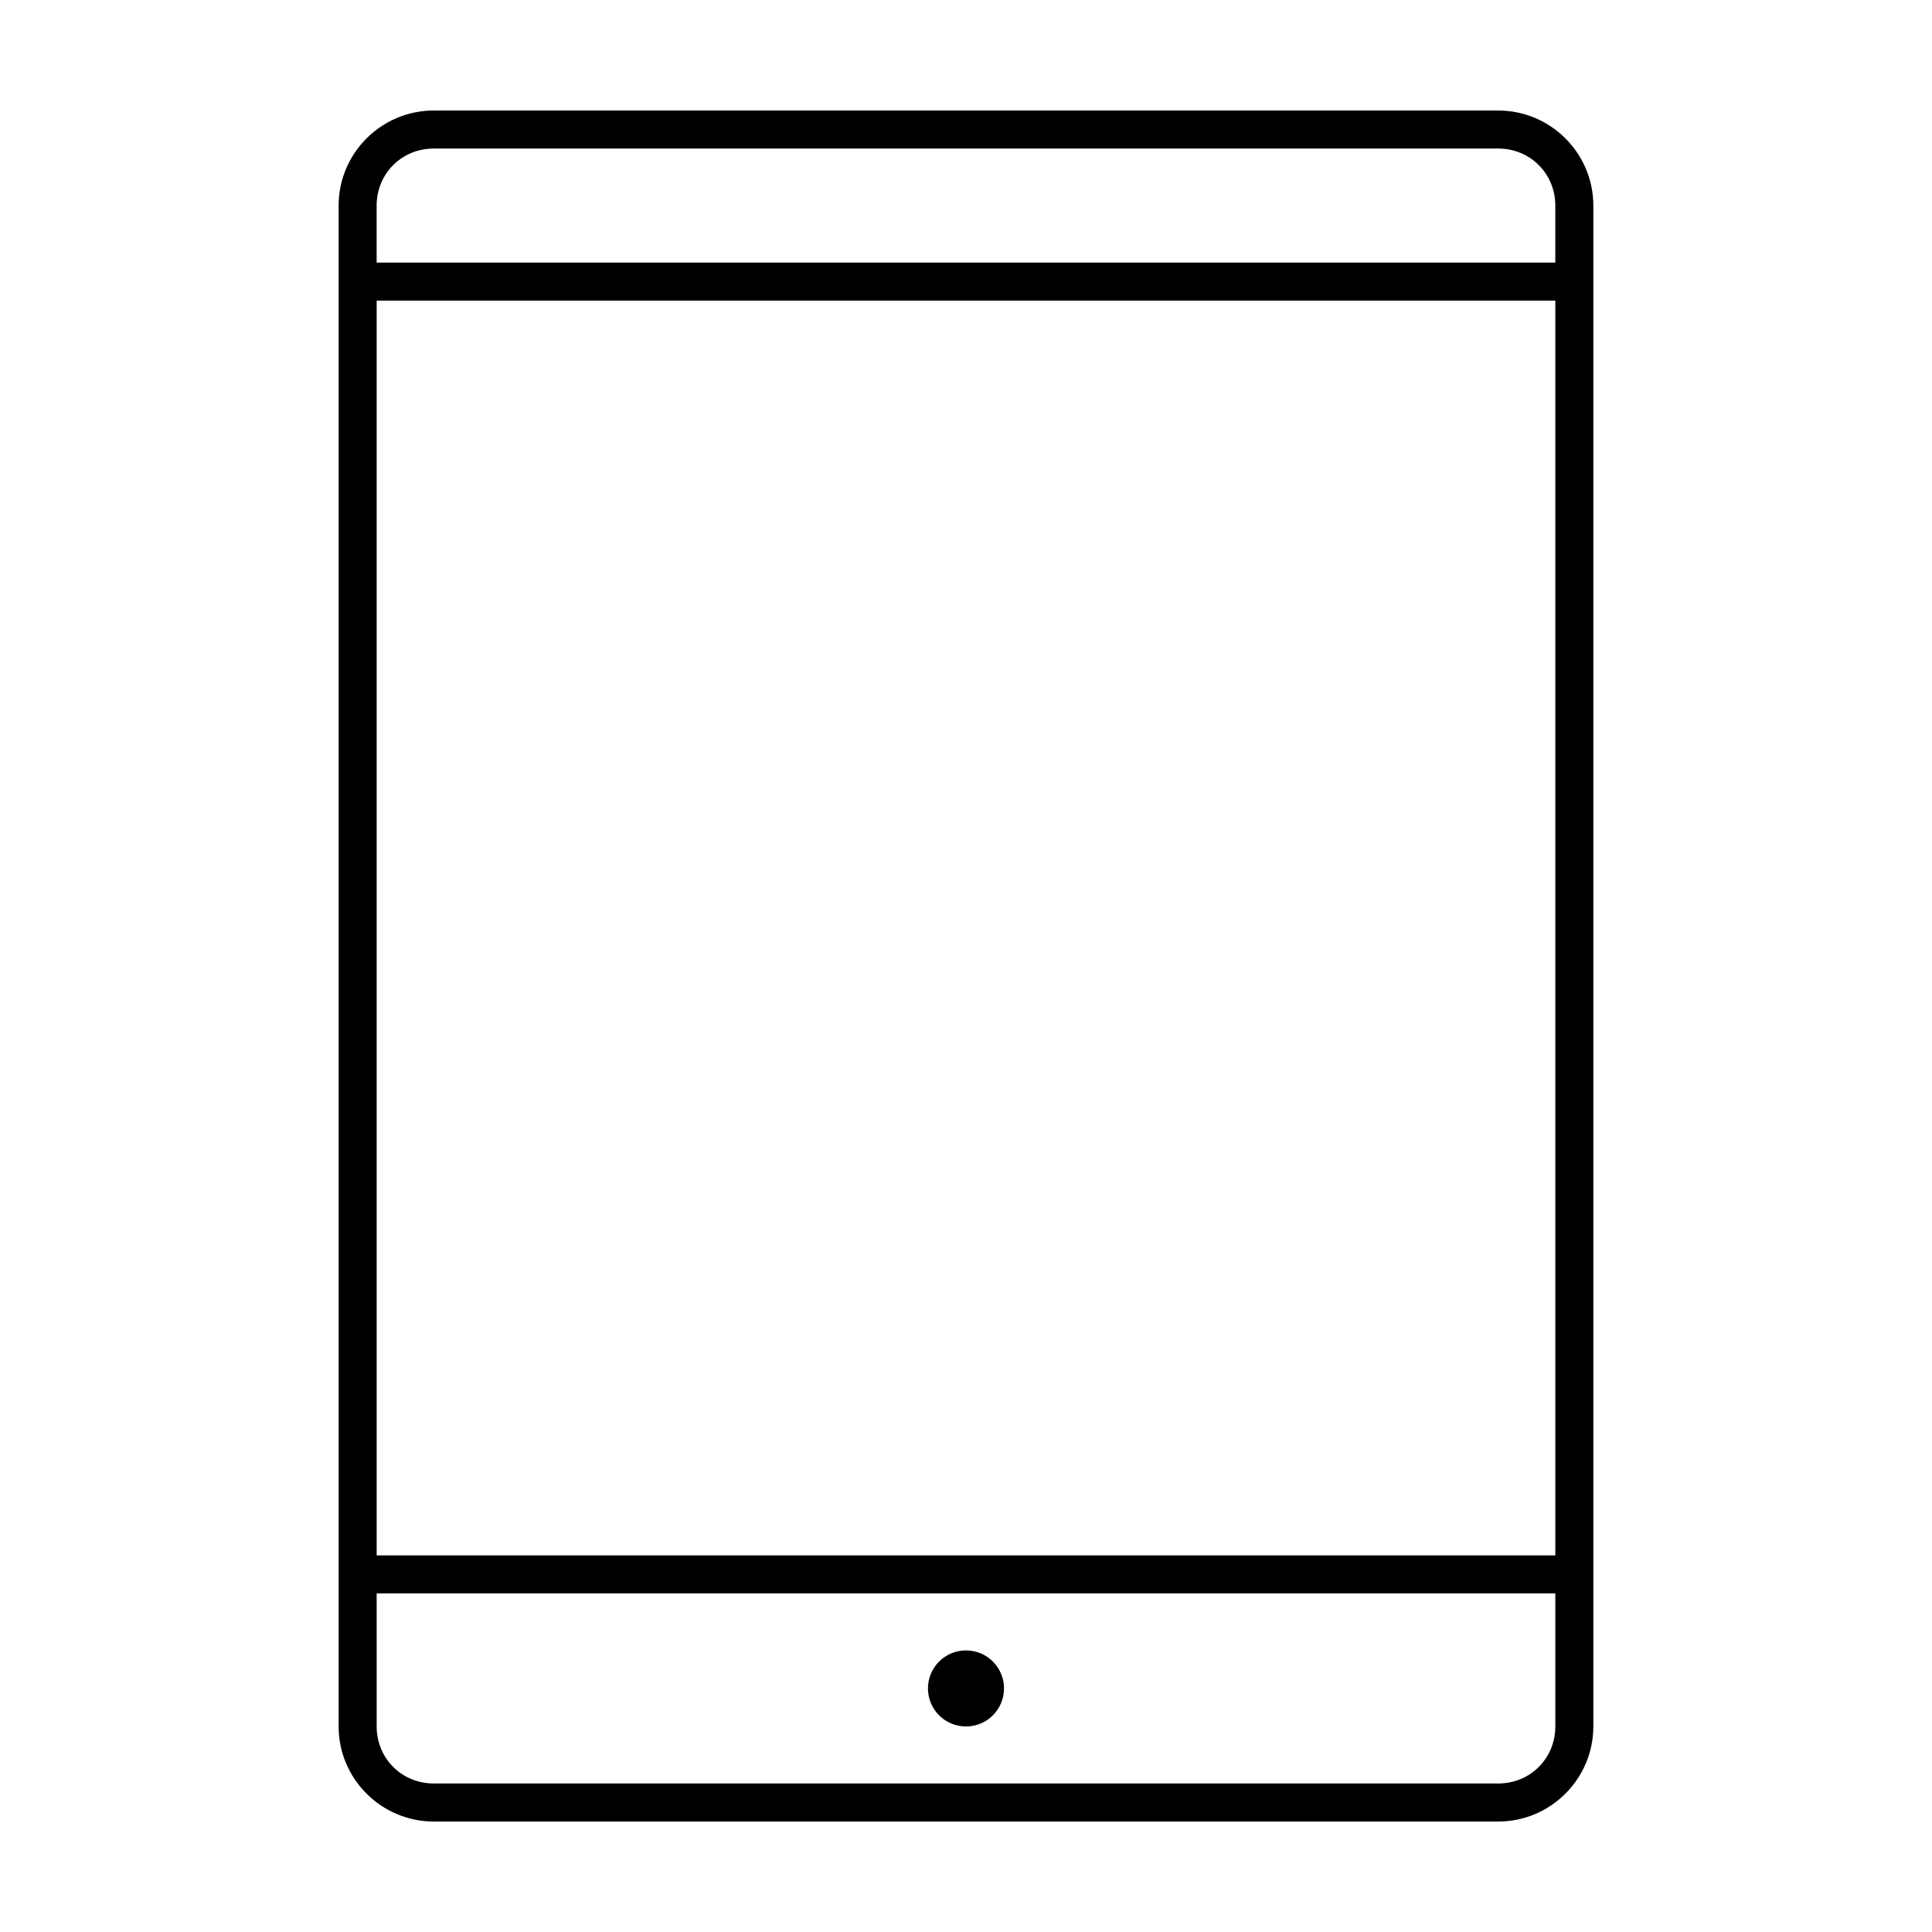
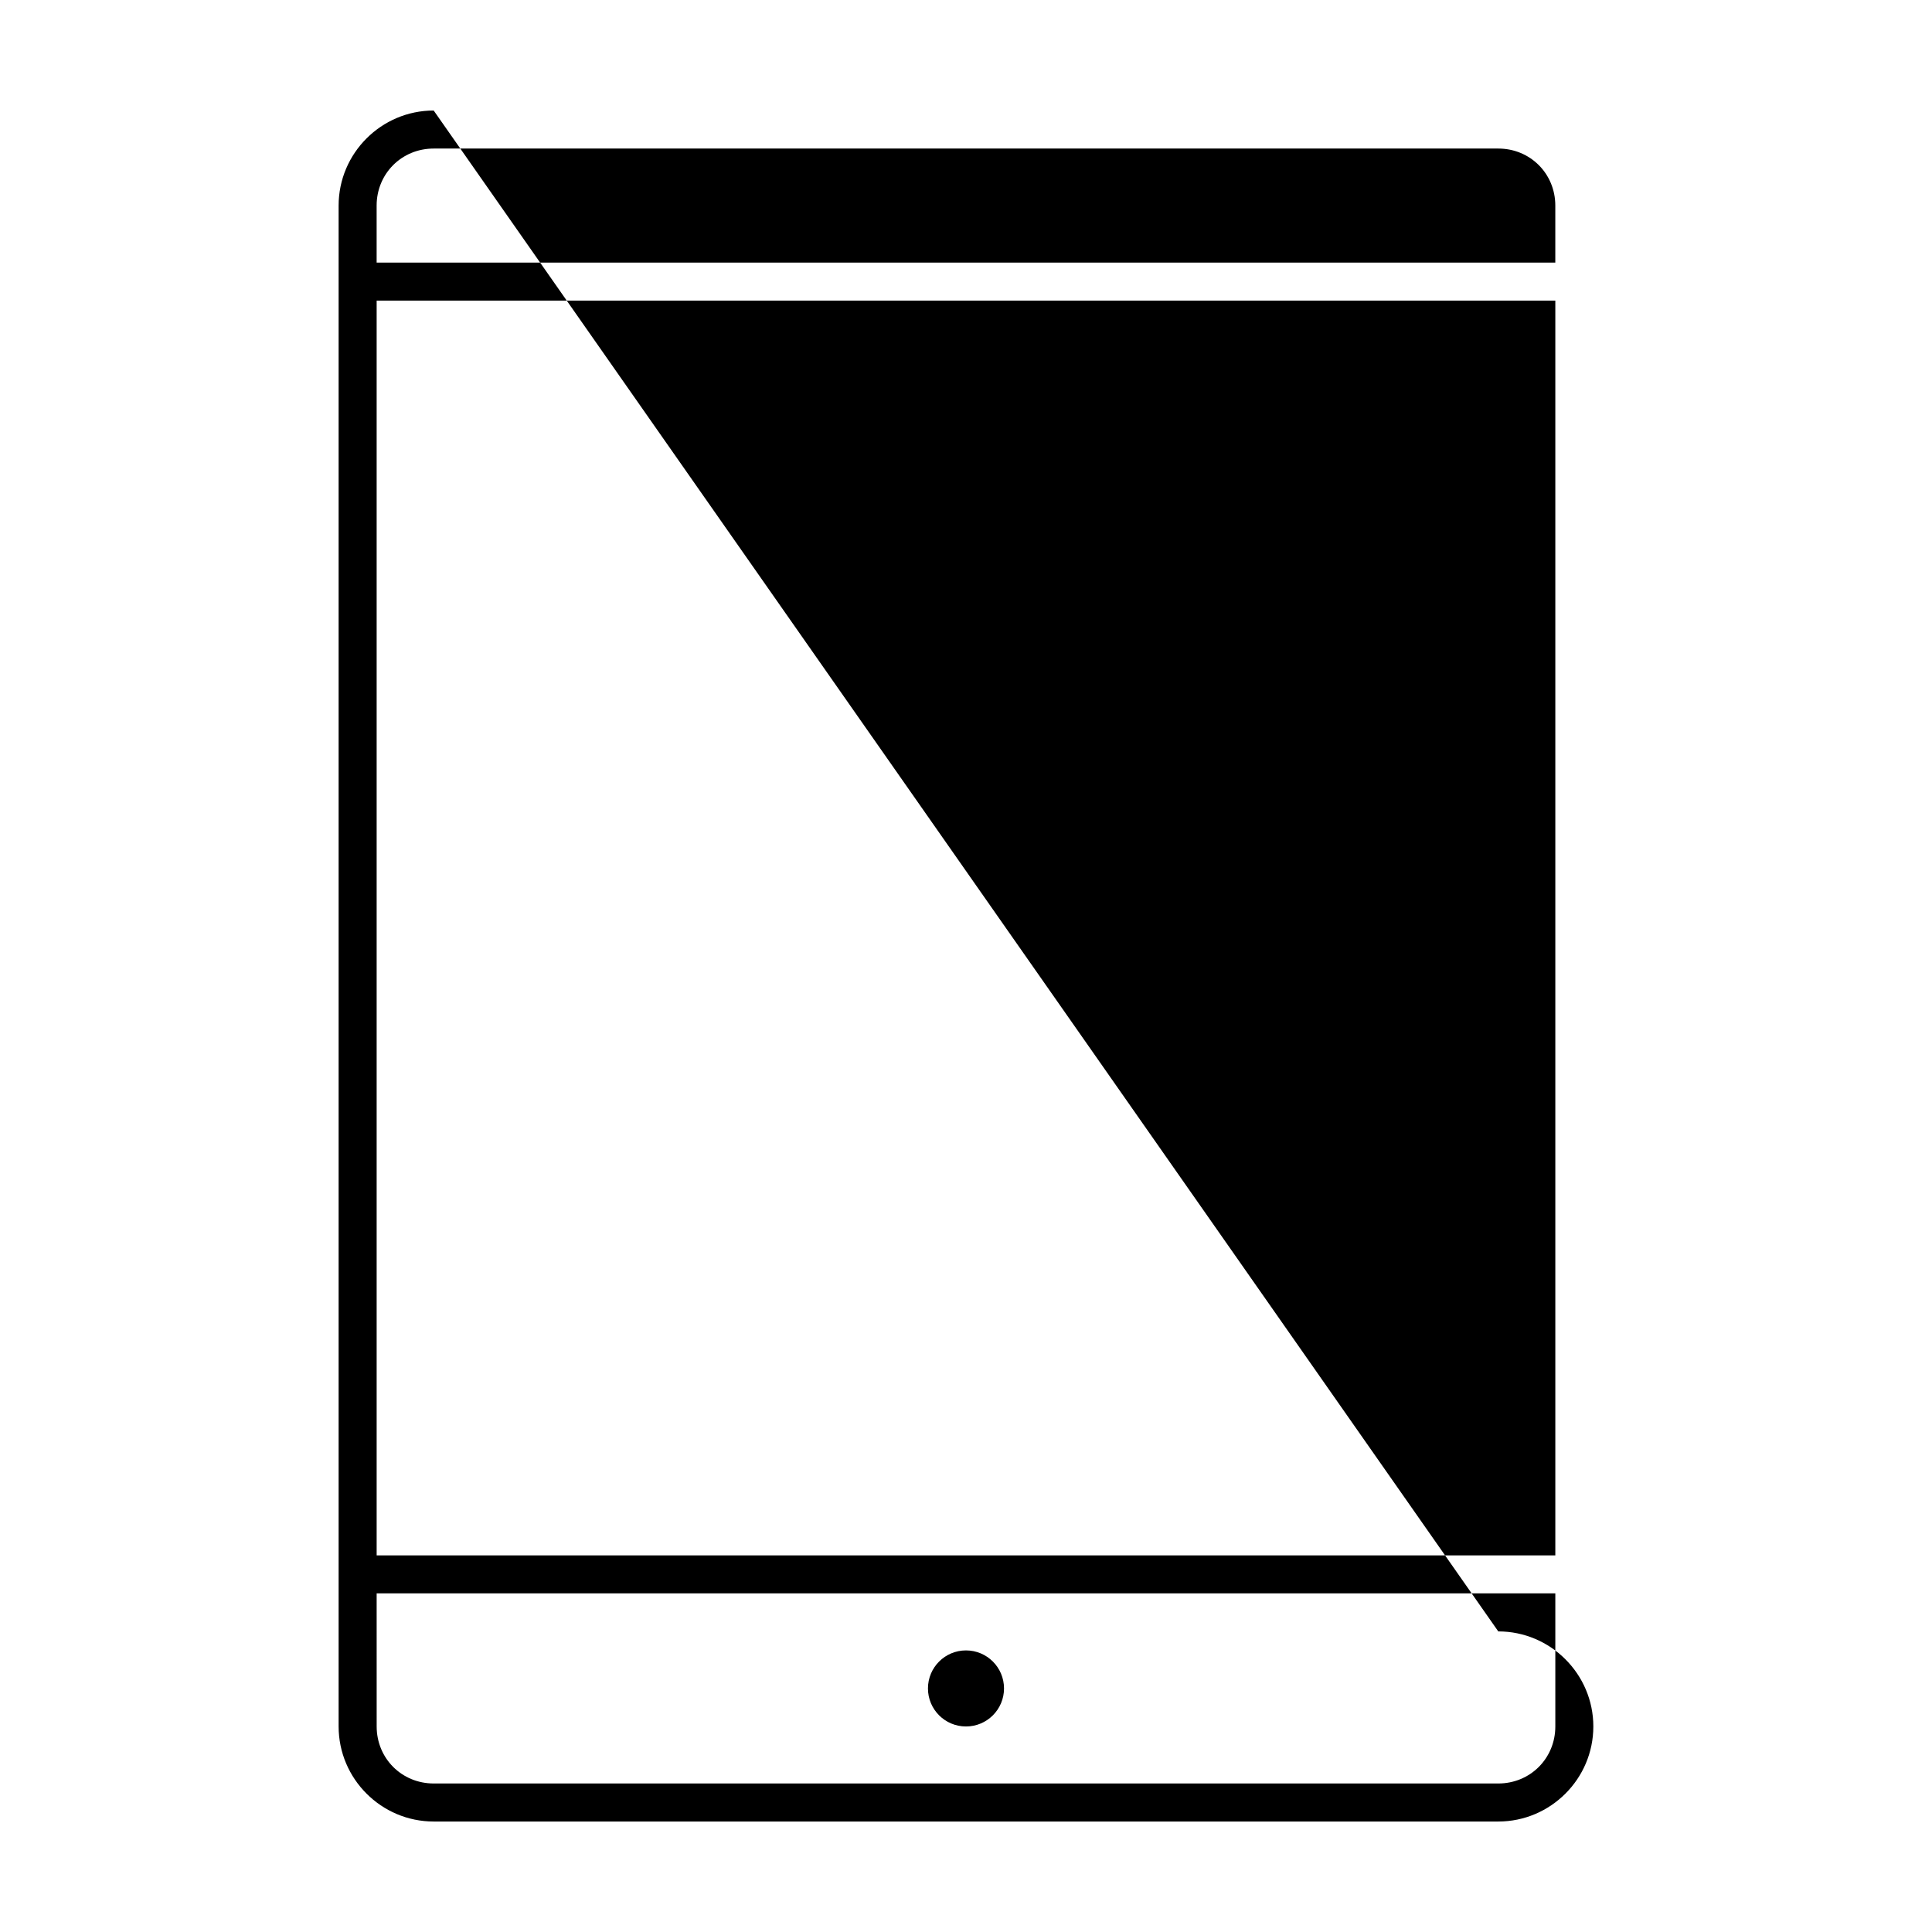
<svg xmlns="http://www.w3.org/2000/svg" fill="#000000" width="800px" height="800px" version="1.1" viewBox="144 144 512 512">
-   <path d="m258.93 173.29c-13.867 0-25.191 11.32-25.191 25.191v403.05c0 13.867 11.32 25.191 25.191 25.191h282.13c13.867 0 25.191-11.32 25.191-25.191v-403.05c0-13.867-11.32-25.191-25.191-25.191zm0 10.078h282.13c8.461 0 15.113 6.652 15.113 15.113v15.113h-312.36v-15.113c0-8.461 6.652-15.113 15.113-15.113zm-15.113 40.305h312.36v332.52h-312.36zm0 342.59h312.36v35.266c0 8.461-6.652 15.113-15.113 15.113h-282.13c-8.461 0-15.113-6.652-15.113-15.113zm156.18 15.113c-5.566 0-10.078 4.512-10.078 10.078 0 5.566 4.512 10.078 10.078 10.078s10.078-4.512 10.078-10.078c0-5.566-4.512-10.078-10.078-10.078z" />
+   <path d="m258.93 173.29c-13.867 0-25.191 11.32-25.191 25.191v403.05c0 13.867 11.32 25.191 25.191 25.191h282.13c13.867 0 25.191-11.32 25.191-25.191c0-13.867-11.32-25.191-25.191-25.191zm0 10.078h282.13c8.461 0 15.113 6.652 15.113 15.113v15.113h-312.36v-15.113c0-8.461 6.652-15.113 15.113-15.113zm-15.113 40.305h312.36v332.52h-312.36zm0 342.59h312.36v35.266c0 8.461-6.652 15.113-15.113 15.113h-282.13c-8.461 0-15.113-6.652-15.113-15.113zm156.18 15.113c-5.566 0-10.078 4.512-10.078 10.078 0 5.566 4.512 10.078 10.078 10.078s10.078-4.512 10.078-10.078c0-5.566-4.512-10.078-10.078-10.078z" />
</svg>